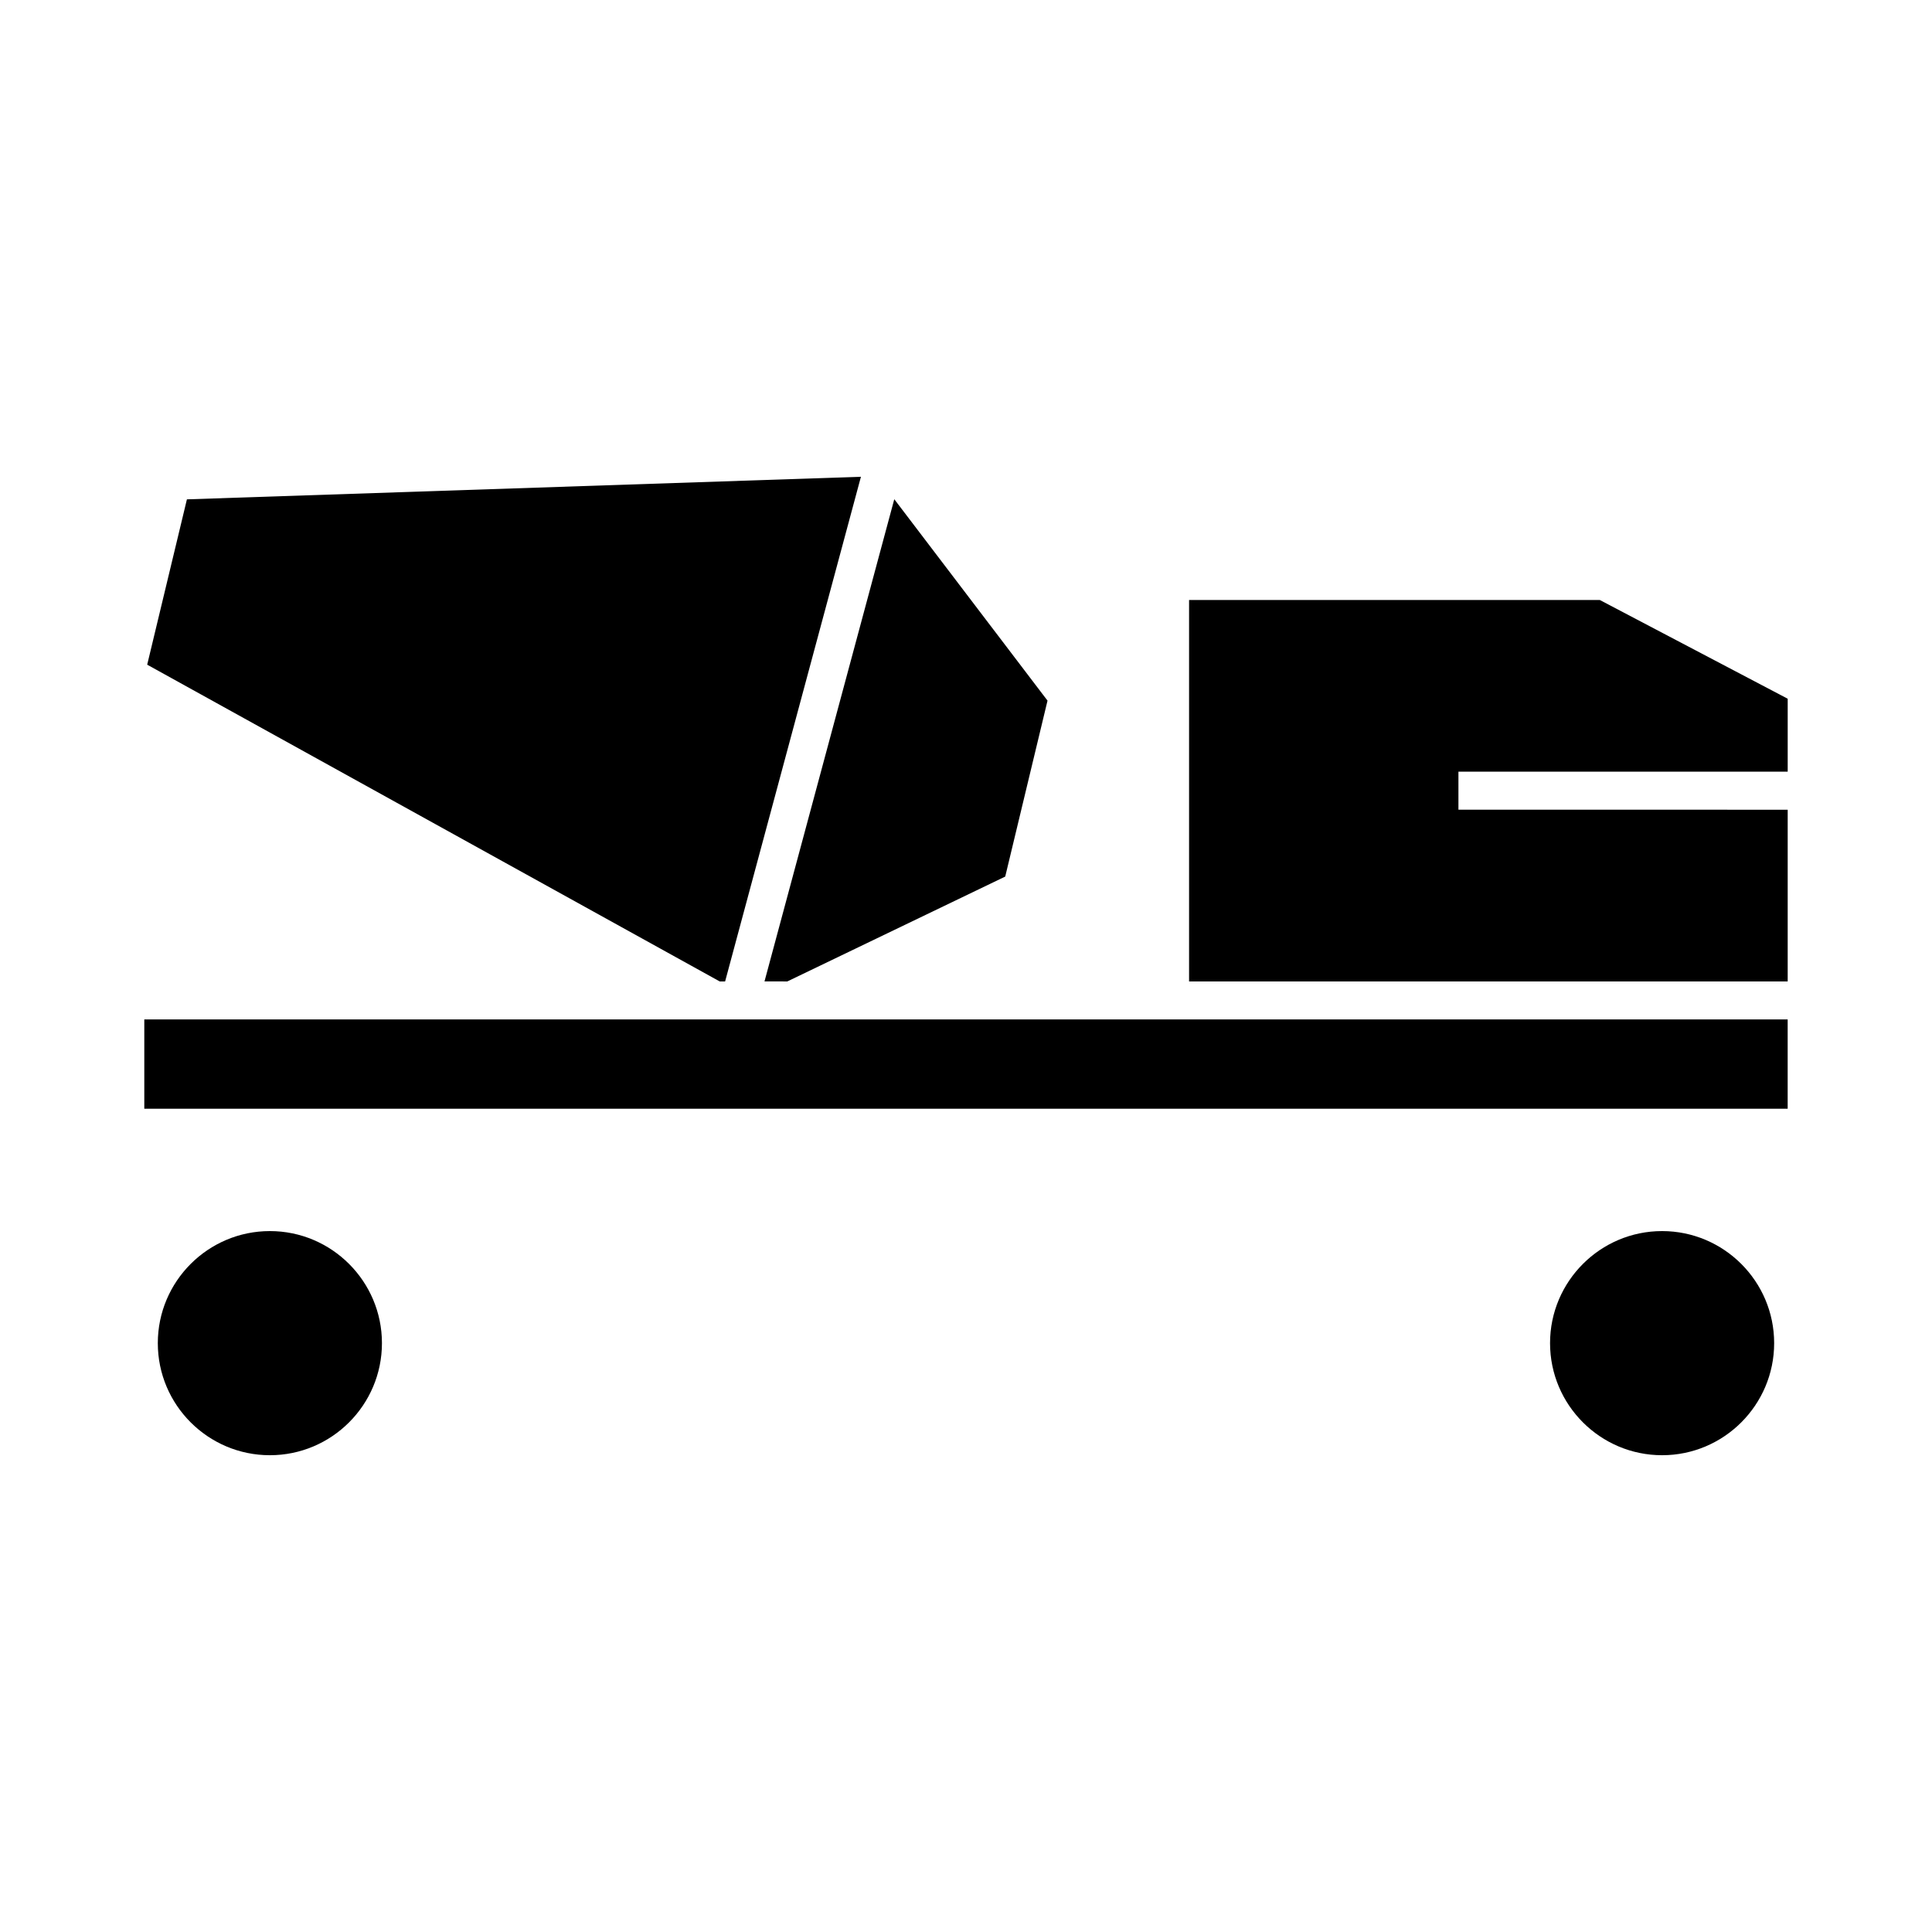
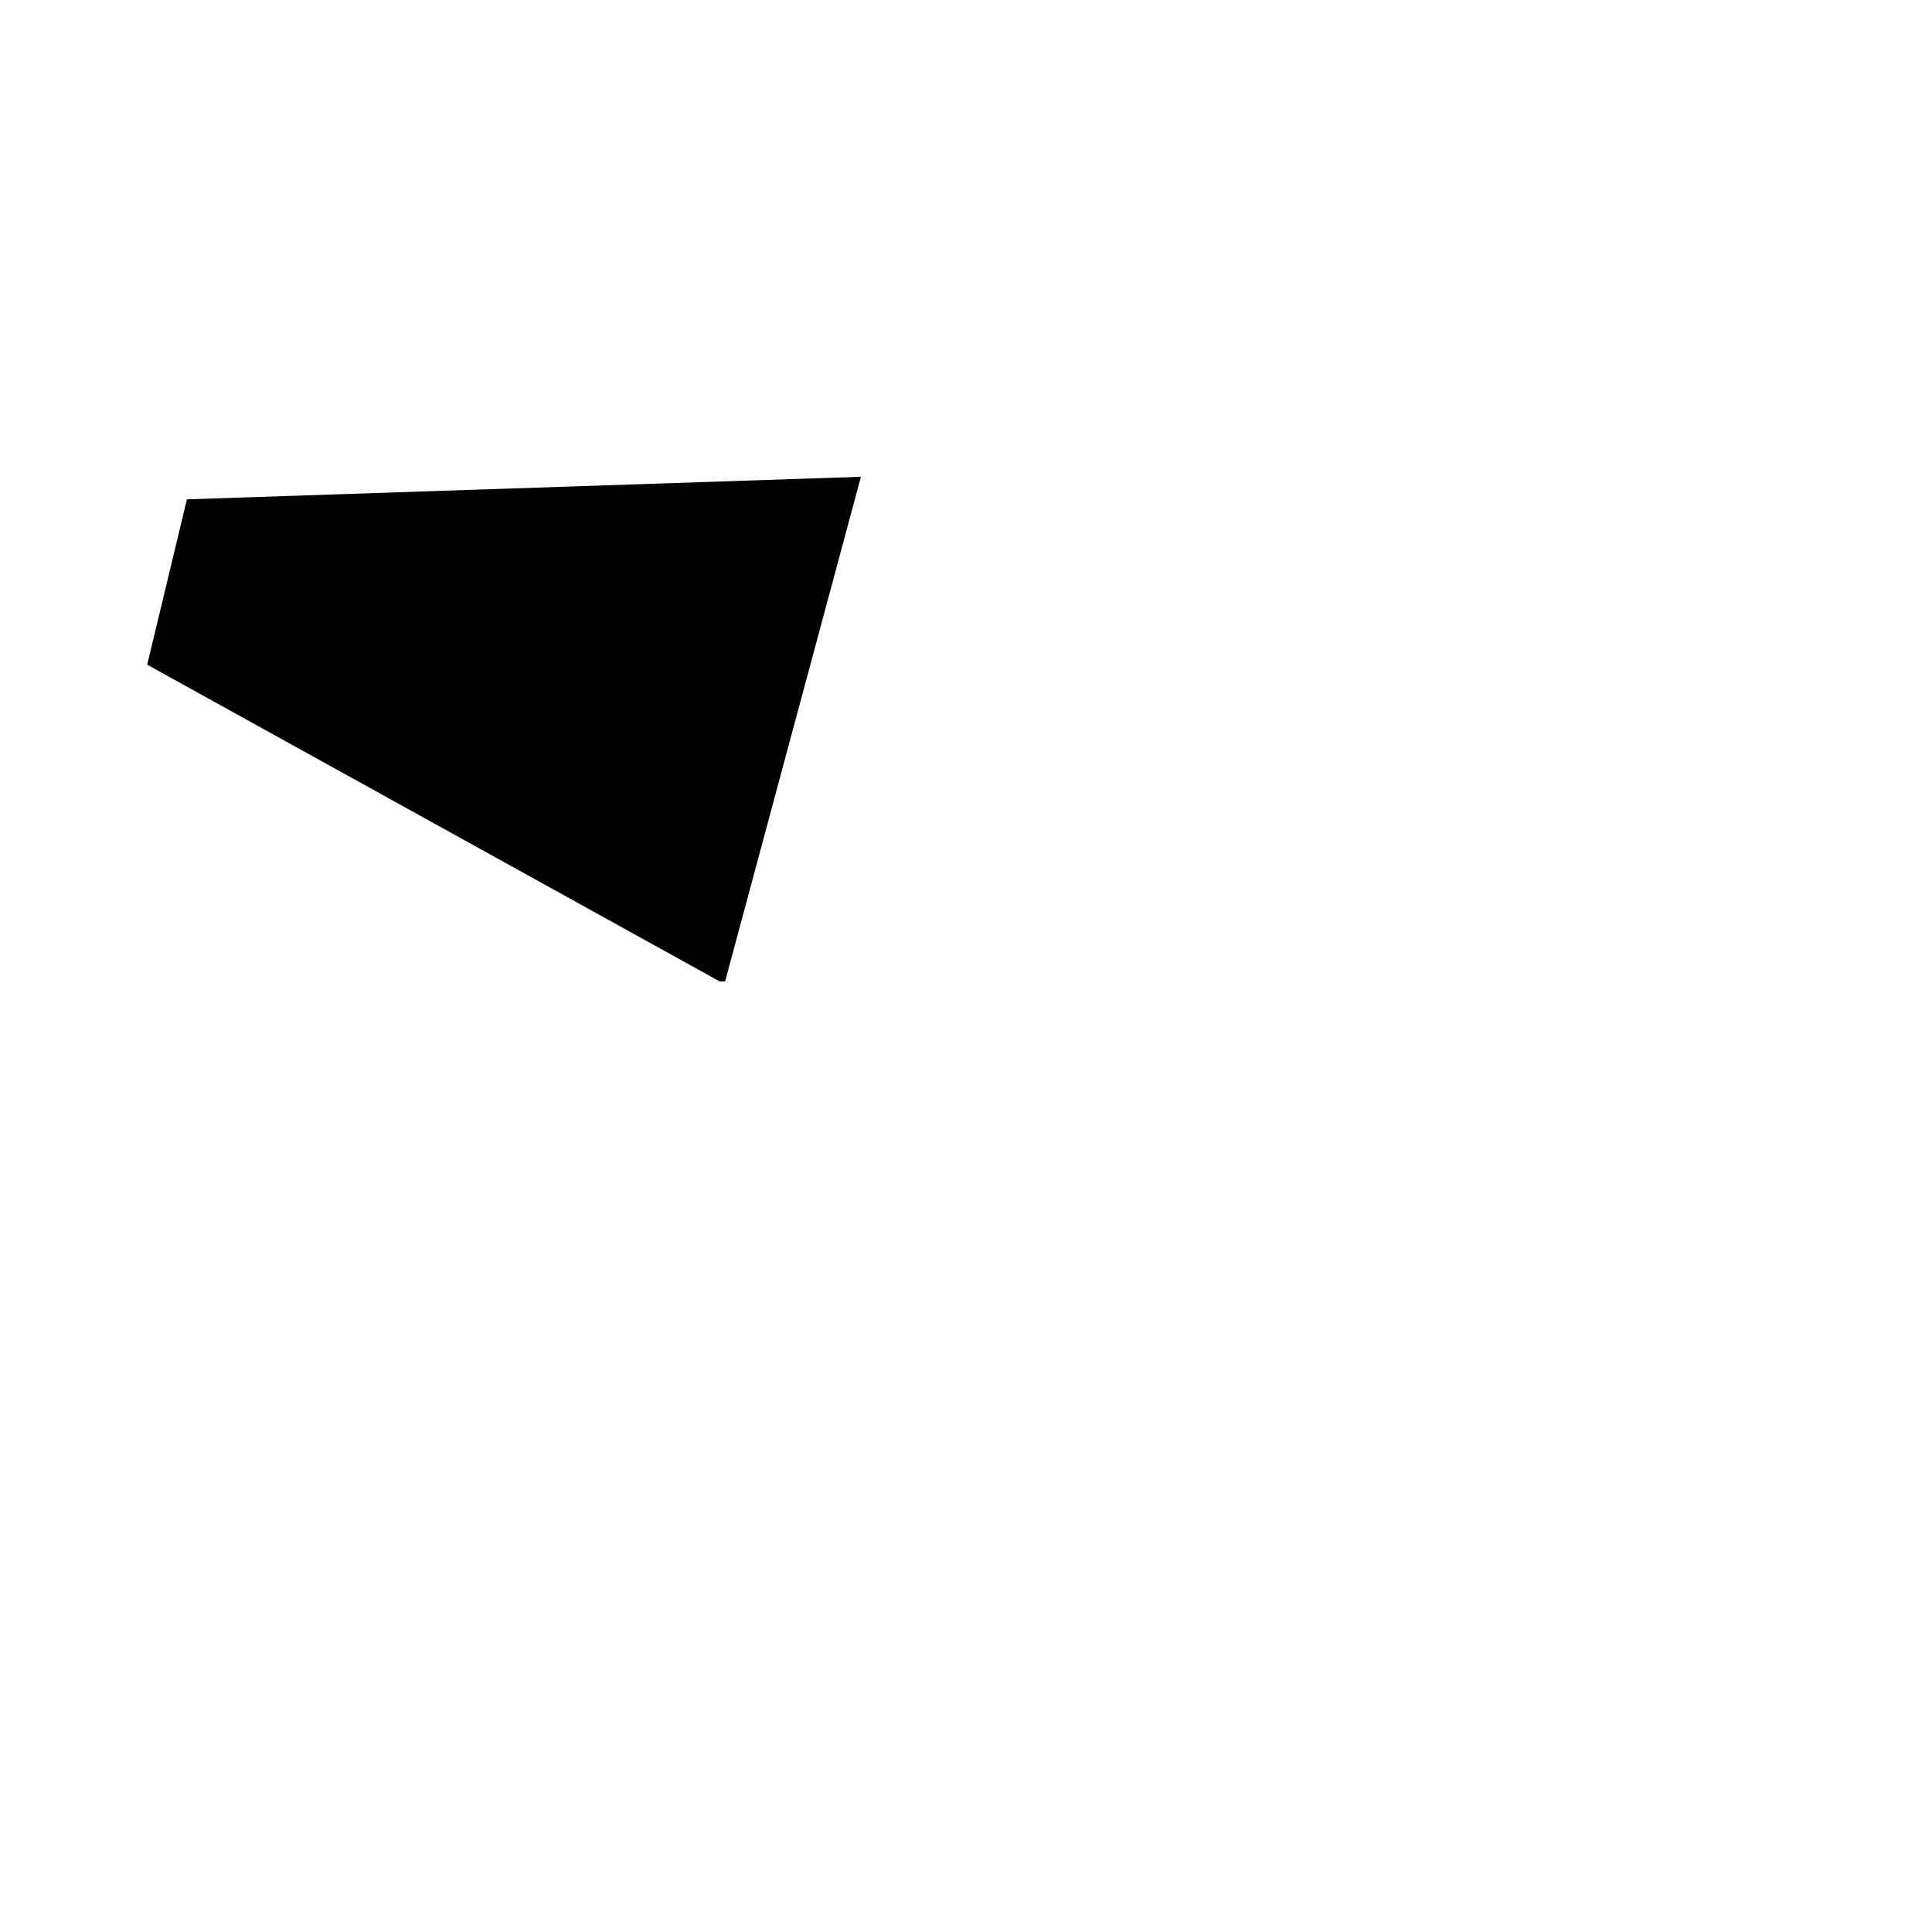
<svg xmlns="http://www.w3.org/2000/svg" fill="#000000" width="800px" height="800px" version="1.1" viewBox="144 144 512 512">
  <g>
-     <path d="m584.47 470.25c-16.367 0-29.691 13.324-29.691 29.699s13.32 29.699 29.691 29.699c16.375 0 29.699-13.324 29.699-29.699s-13.324-29.699-29.699-29.699z" />
-     <path d="m215.52 470.25c-16.375 0-29.699 13.324-29.699 29.699s13.32 29.699 29.699 29.699c16.379 0 29.699-13.324 29.699-29.699s-13.32-29.699-29.699-29.699z" />
-     <path d="m182.24 414.16h435.51v23.664h-435.51z" />
-     <path d="m352.65 404.09 57.746-27.789 11.207-46.625-40.609-53.379-34.395 127.79z" />
-     <path d="m530.5 358.58v-10.078h87.258v-19.332l-49.801-26.168h-108.84v101.09h158.64v-45.508z" />
    <path d="m334.73 404.09h1.434l35.992-133.74-178.62 5.981-10.527 43.816z" />
  </g>
</svg>